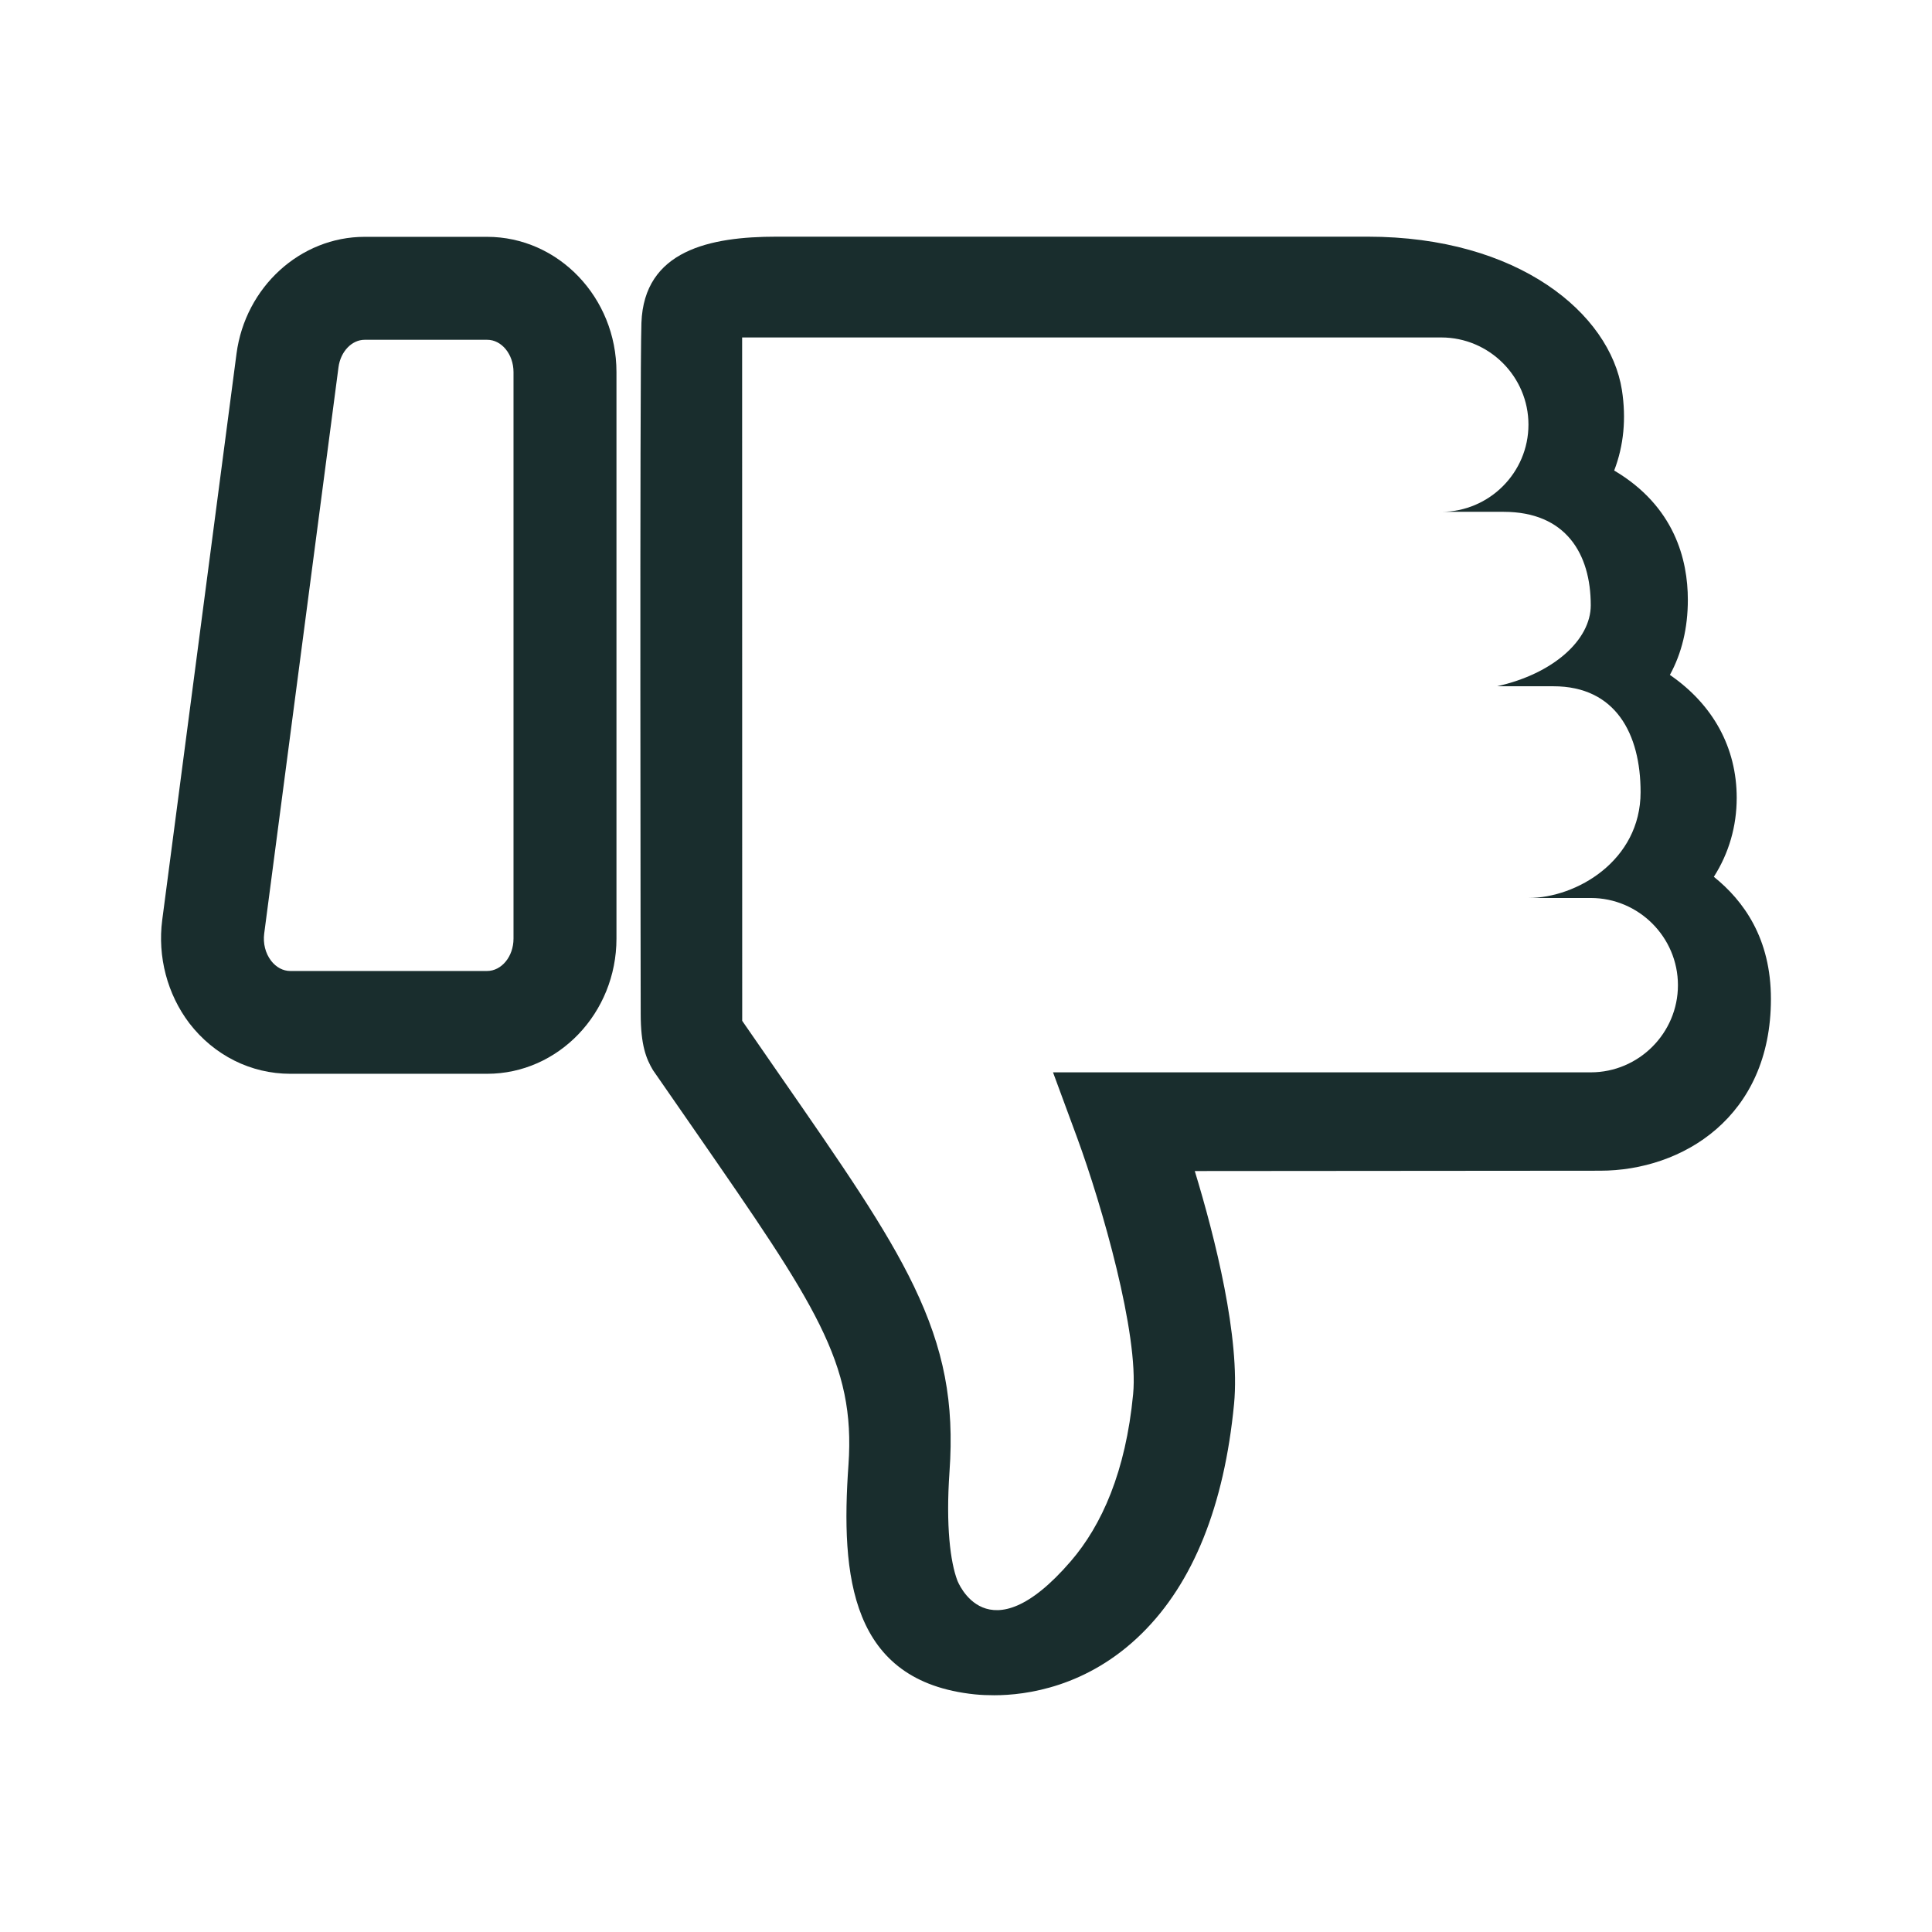
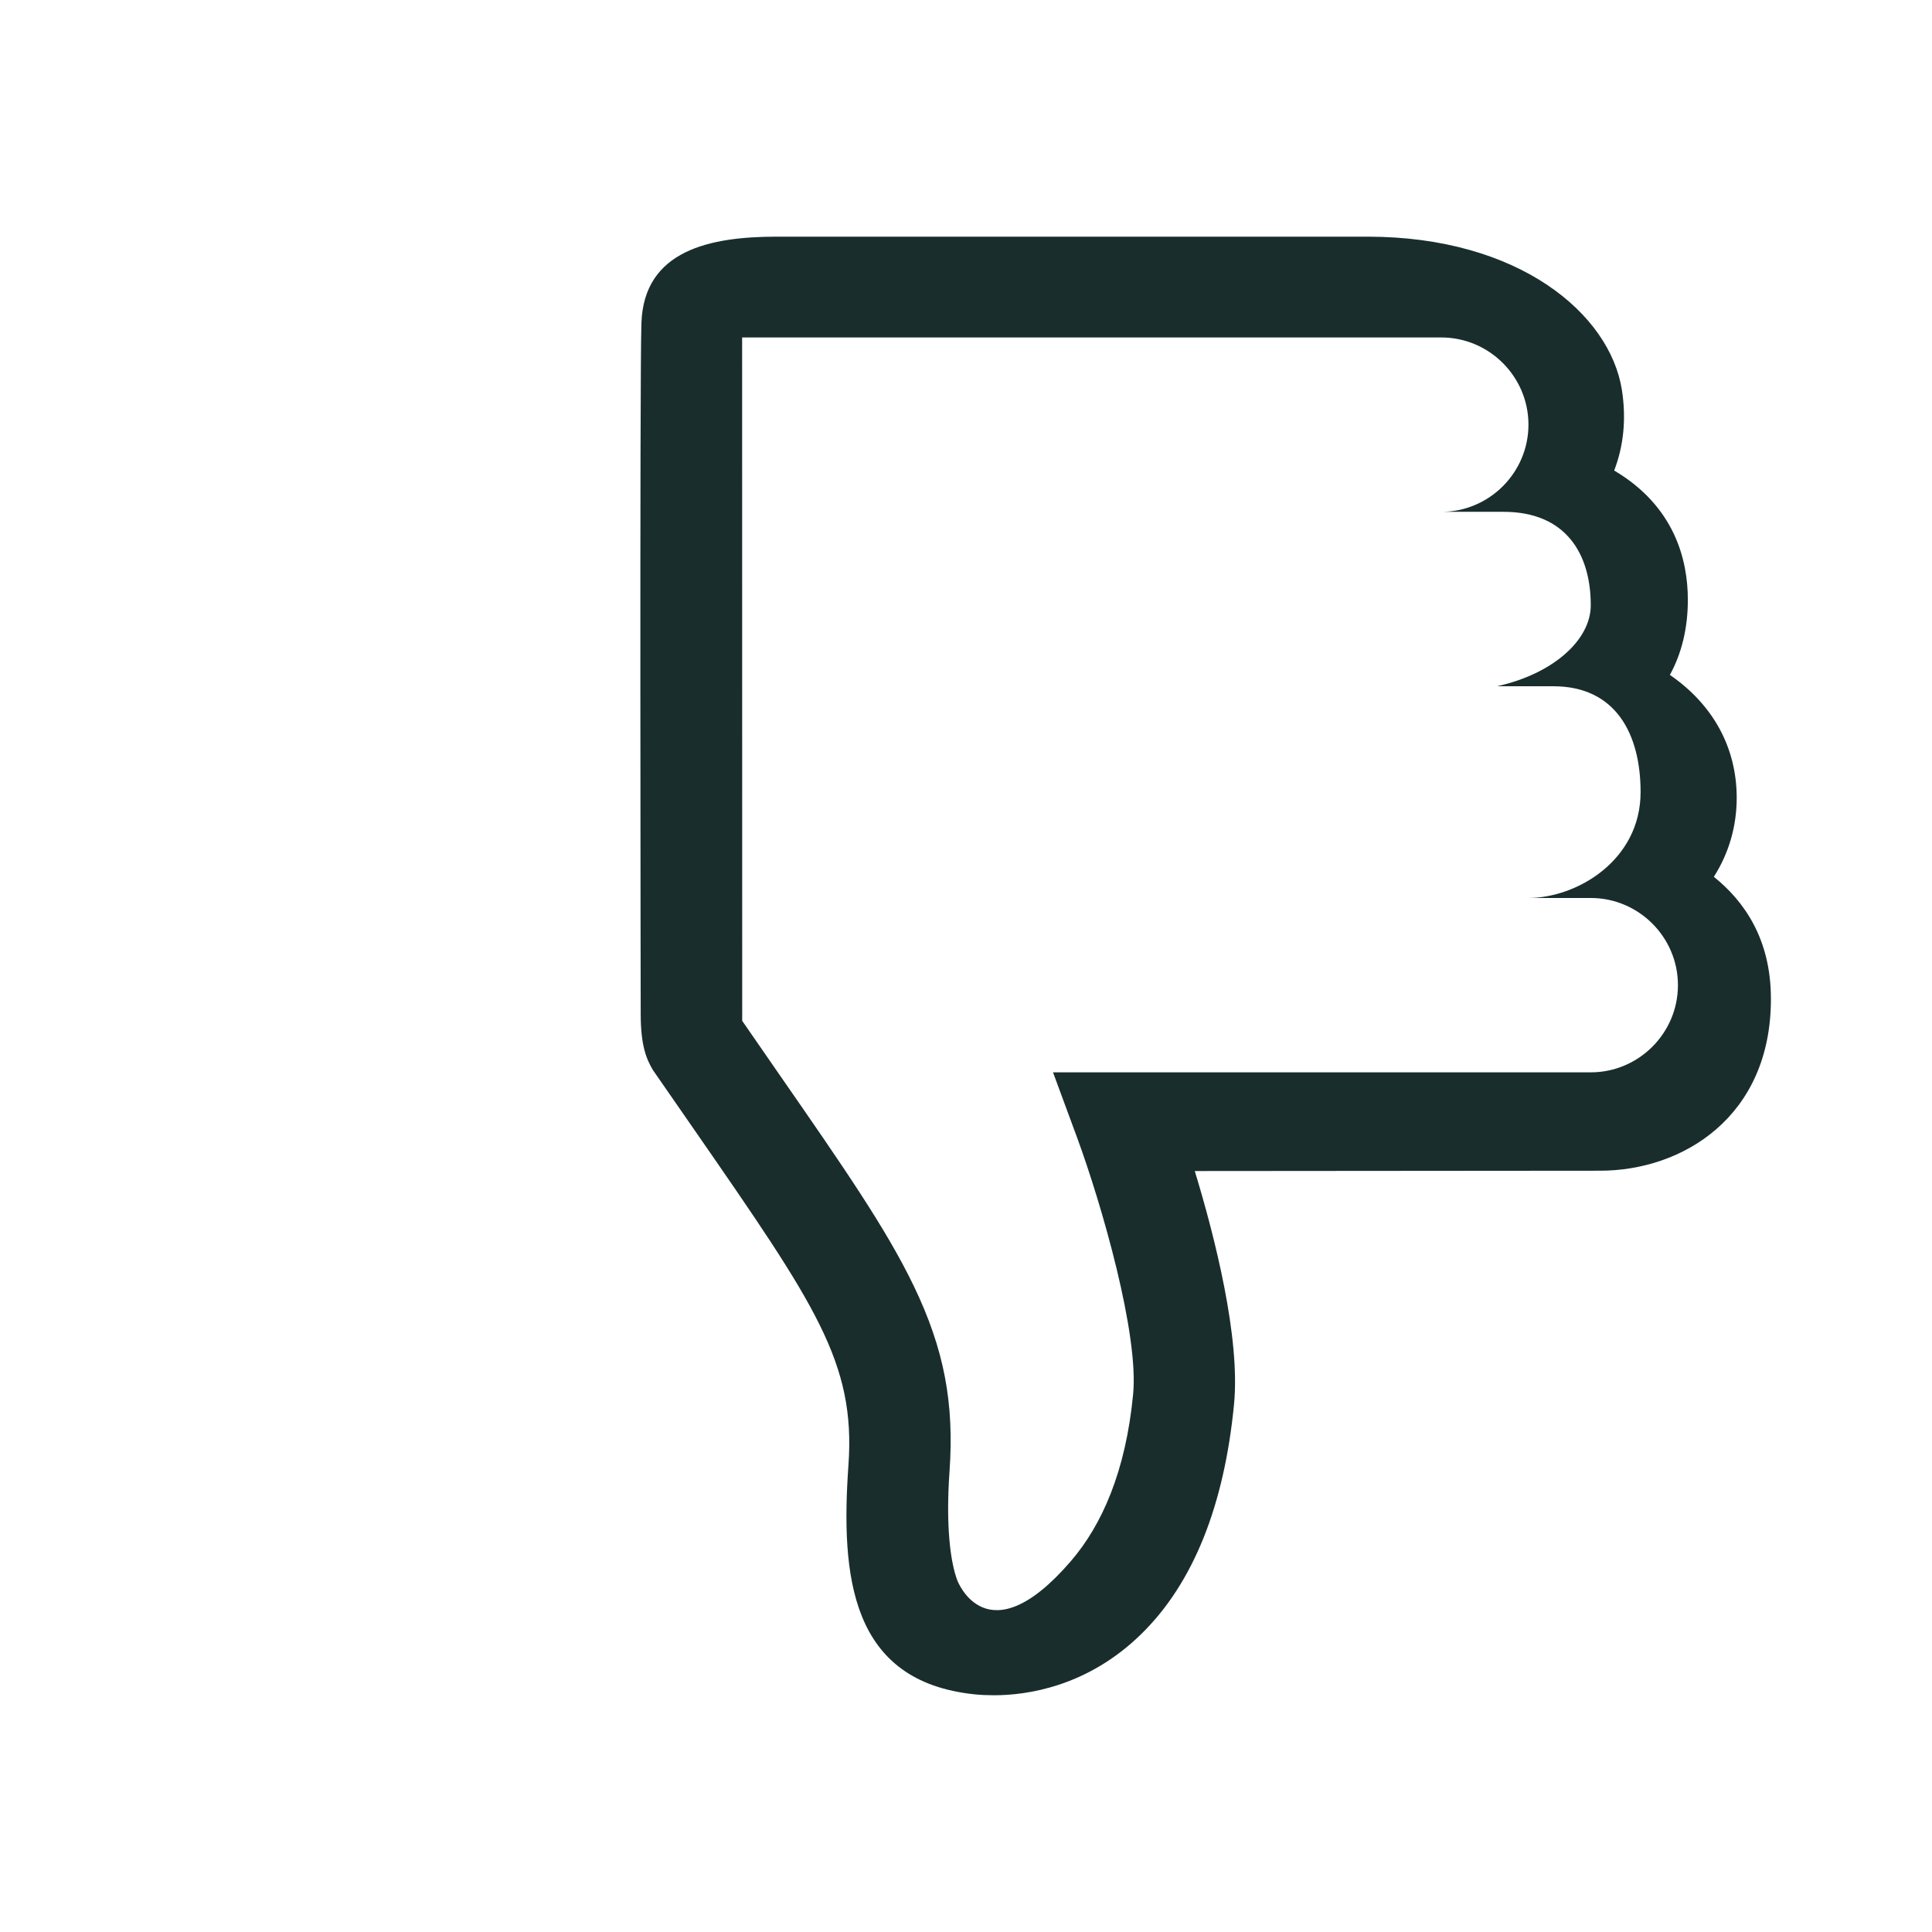
<svg xmlns="http://www.w3.org/2000/svg" version="1.1" id="Ebene_1" x="0px" y="0px" viewBox="0 0 24 24" enable-background="new 0 0 24 24" xml:space="preserve">
  <g>
-     <path fill="#192D2D" d="M6.05,2.942H4.53c-0.799,0-1.483,0.624-1.592,1.452l-0.923,7.036   c-0.059,0.454,0.063,0.92,0.337,1.281c0.307,0.399,0.764,0.628,1.255,0.628h2.444   c0.886,0,1.607-0.754,1.607-1.68V4.622C7.658,3.696,6.936,2.942,6.05,2.942z M6.379,4.622v7.038   c0,0.222-0.148,0.402-0.329,0.402H3.606c-0.091,0-0.177-0.047-0.239-0.128   c-0.07-0.092-0.101-0.215-0.085-0.337L4.205,4.561c0.026-0.194,0.165-0.34,0.325-0.34h1.521   C6.231,4.22,6.379,4.401,6.379,4.622z" />
    <path fill="#192D2D" d="M21.29,10.892c0.187-0.293,0.284-0.628,0.284-0.981   c0-0.622-0.292-1.157-0.83-1.527c0.148-0.271,0.223-0.583,0.223-0.933   c0-0.498-0.165-1.162-0.915-1.606c0.119-0.31,0.151-0.645,0.096-1   C19.999,3.897,18.866,2.94,16.989,2.94H9.646c-0.824,0-1.646,0.168-1.678,1.071   c-0.023,0.663-0.009,8.582-0.009,8.582c0,0.393,0.069,0.56,0.152,0.7l0.533,0.769   c1.484,2.144,1.985,2.866,1.896,4.134c-0.098,1.387,0.024,2.692,1.569,2.852   c0.079,0.008,0.16,0.011,0.242,0.011c0.394,0,1.157-0.1,1.833-0.767   c0.638-0.628,1.024-1.587,1.146-2.852c0.078-0.821-0.235-2.063-0.488-2.893l5.035-0.004   c1.022,0,2.122-0.667,2.122-2.132C22,11.659,21.661,11.19,21.29,10.892z M17.904,4.192   c0.596,0,1.083,0.487,1.083,1.083s-0.487,1.083-1.083,1.083h0.774c0.774,0,1.083,0.522,1.083,1.161   c0,0.429-0.464,0.851-1.165,1.006h0.701c0.774,0,1.083,0.592,1.083,1.315   c0,0.851-0.797,1.315-1.393,1.315h0.774c0.596,0,1.083,0.487,1.083,1.083s-0.487,1.083-1.083,1.083   h-6.68l0.3,0.813c0.307,0.836,0.768,2.44,0.695,3.186c-0.092,0.96-0.388,1.626-0.775,2.075   c-1.043,1.21-1.409,0.237-1.409,0.237c-0.086-0.229-0.144-0.673-0.097-1.349   c0.061-0.858-0.068-1.525-0.442-2.305c-0.346-0.719-0.877-1.484-1.68-2.642l-0.453-0.655   L9.219,4.192H17.904z" />
  </g>
</svg>